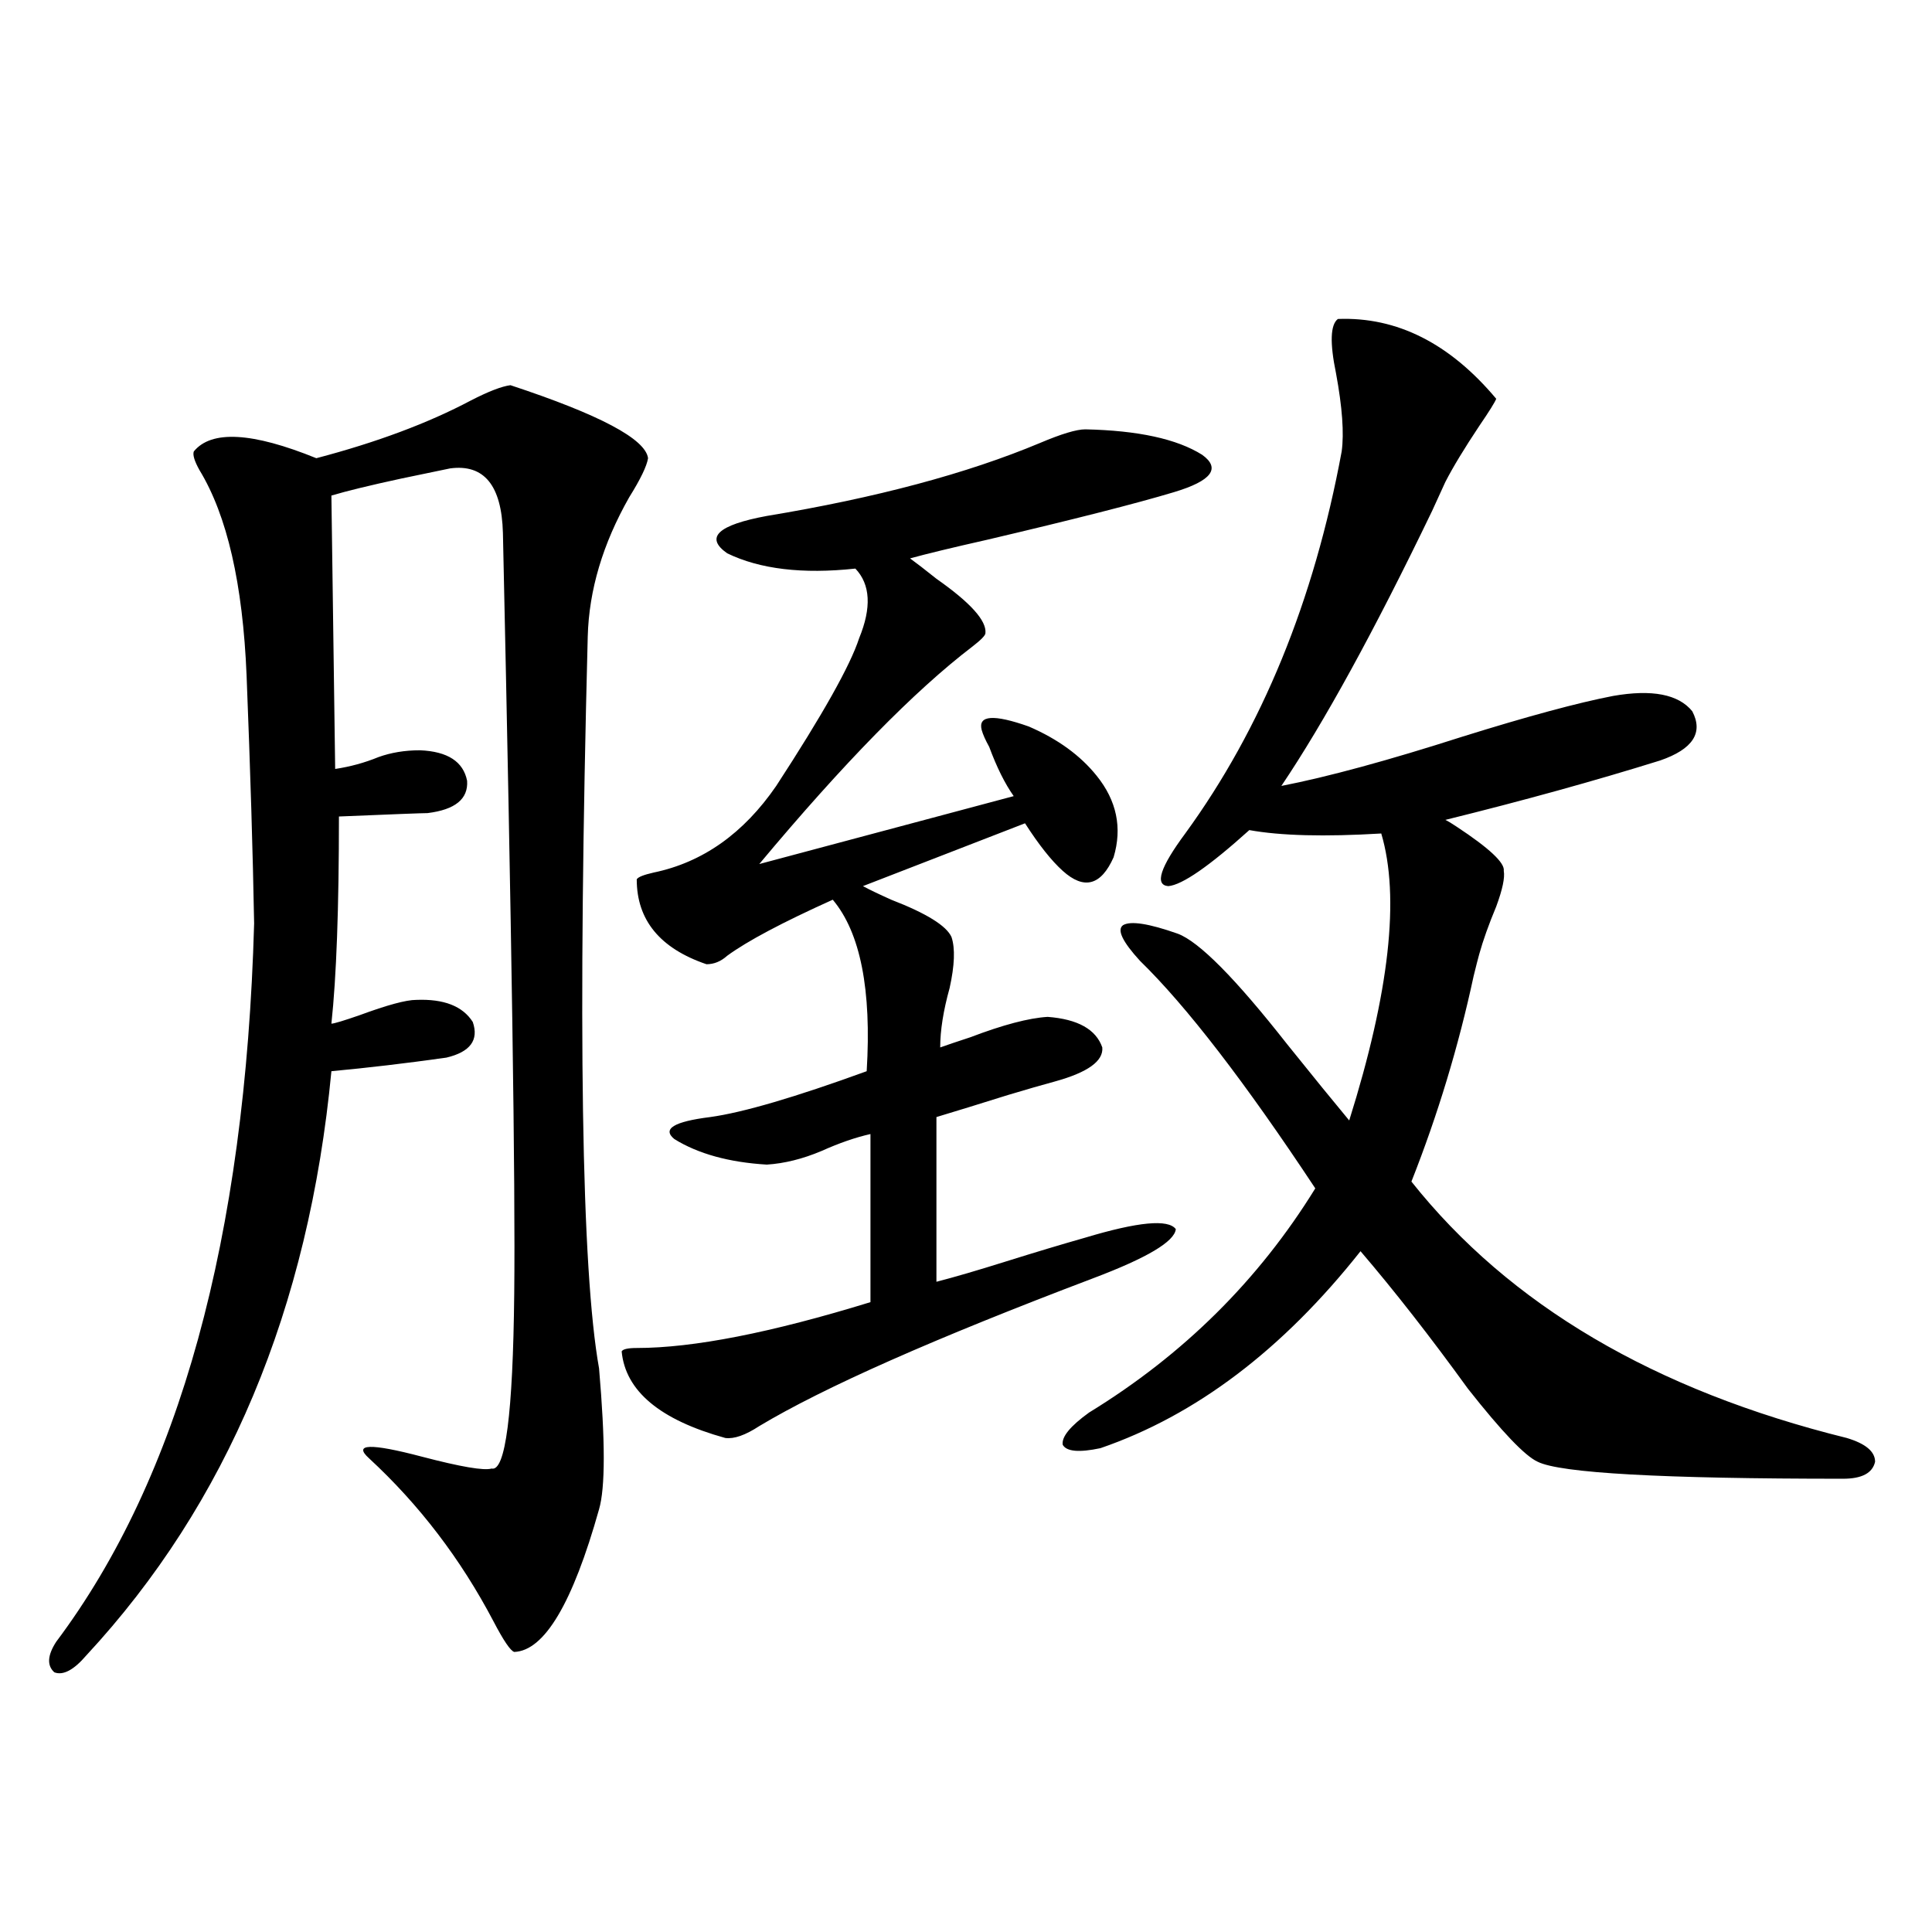
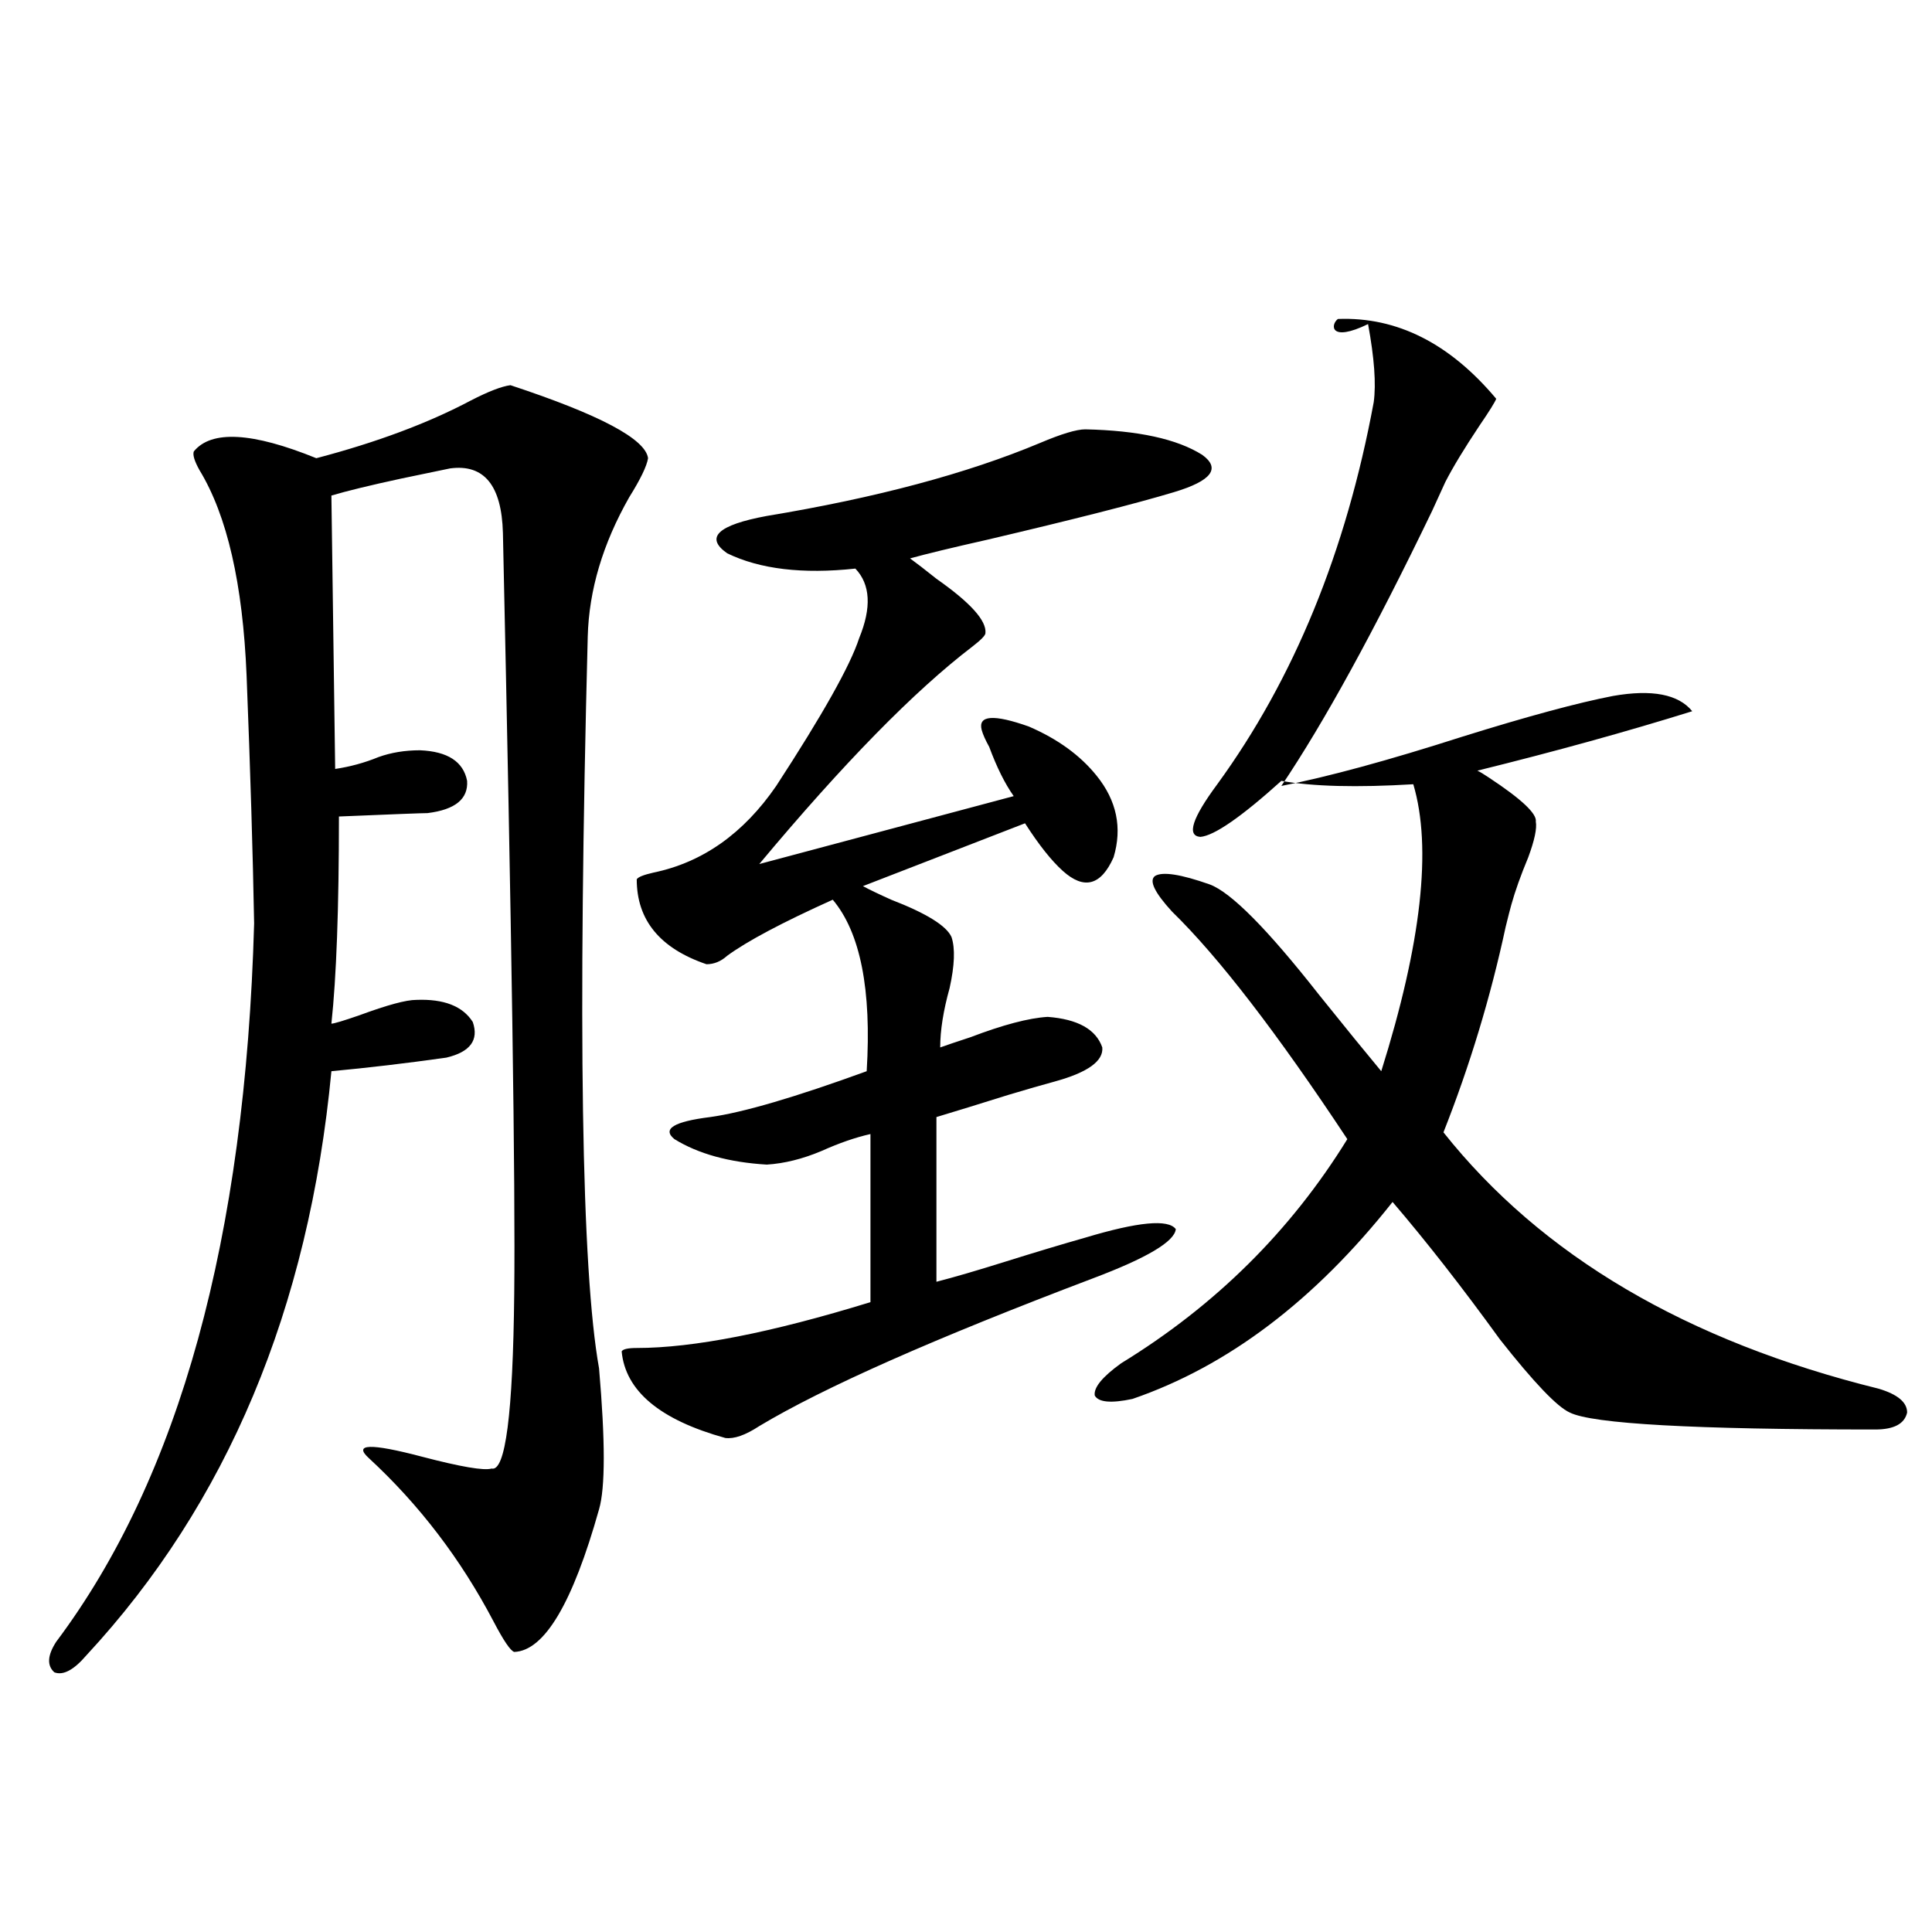
<svg xmlns="http://www.w3.org/2000/svg" version="1.1" id="图层_1" x="0px" y="0px" width="1000px" height="1000px" viewBox="0 0 1000 1000" enable-background="new 0 0 1000 1000" xml:space="preserve">
-   <path d="M264.213,199.375c46.173,15.243,69.907,27.837,71.218,37.793c-0.655,4.106-3.902,10.849-9.756,20.215  c-13.658,24.032-20.822,48.052-21.463,72.07c-5.213,201.571-3.262,327.832,5.854,378.809c3.247,37.505,3.247,61.825,0,72.949  c-13.658,48.628-28.292,73.237-43.901,73.828c-1.951-0.591-5.533-5.864-10.731-15.82c-16.92-32.218-38.383-60.343-64.389-84.375  c-8.46-7.608,0.641-7.91,27.316-0.879c20.152,5.273,32.194,7.333,36.097,6.152c7.149,1.758,11.052-28.413,11.707-90.527  c0.641-56.25-1.311-187.495-5.854-393.75c-0.655-24.609-9.756-35.733-27.316-33.398c-5.854,1.181-14.313,2.938-25.365,5.273  c-16.265,3.516-28.292,6.454-36.097,8.789l1.951,141.504c7.805-1.167,15.274-3.214,22.438-6.152  c6.494-2.335,13.658-3.516,21.463-3.516c14.299,0.591,22.438,5.864,24.39,15.82c0.641,9.38-6.188,14.941-20.487,16.699  c-2.606,0-17.896,0.591-45.853,1.758c0,47.461-1.311,83.208-3.902,107.227c1.296,0,6.174-1.456,14.634-4.395  c14.299-5.273,24.055-7.91,29.268-7.91c14.299-0.577,24.055,3.228,29.268,11.426c3.247,9.38-1.311,15.532-13.658,18.457  c-20.822,2.938-40.654,5.273-59.511,7.031C159.825,677.5,117.54,778.286,44.706,856.797c-6.509,7.608-12.042,10.547-16.585,8.789  c-3.902-3.516-3.582-8.789,0.976-15.82c63.733-84.952,97.879-208.878,102.437-371.777c-0.655-36.323-1.951-79.102-3.902-128.32  c-1.951-47.461-10.091-82.905-24.39-106.348c-2.606-4.683-3.582-7.91-2.927-9.668c9.101-11.124,30.243-9.956,63.413,3.516  c31.219-8.198,57.88-18.155,79.998-29.883C252.826,202.603,259.655,199.966,264.213,199.375z M561.767,222.227  c27.316,0.591,47.469,4.985,60.486,13.184c9.756,7.031,4.878,13.485-14.634,19.336c-19.512,5.864-51.706,14.063-96.583,24.609  c-18.216,4.106-31.554,7.333-39.999,9.668c3.247,2.349,7.805,5.864,13.658,10.547c17.561,12.305,26.006,21.685,25.365,28.125  c0,1.181-2.286,3.516-6.829,7.031c-29.923,22.852-66.675,60.356-110.241,112.5l131.704-35.156  c-4.558-6.44-8.78-14.941-12.683-25.488c-1.951-3.516-3.262-6.44-3.902-8.789c-1.951-7.608,6.174-8.198,24.39-1.758  c14.954,6.454,26.661,14.941,35.121,25.488c10.396,12.896,13.323,26.958,8.78,42.188c-6.509,14.653-15.289,17.001-26.341,7.031  c-5.854-5.273-12.362-13.472-19.512-24.609l-83.9,32.52c3.247,1.758,8.125,4.106,14.634,7.031  c18.201,7.031,28.612,13.485,31.219,19.336c1.951,5.864,1.616,14.653-0.976,26.367c-3.262,11.728-4.878,21.973-4.878,30.762  c3.247-1.167,8.445-2.925,15.609-5.273c16.905-6.44,30.243-9.956,39.999-10.547c15.609,1.181,25.03,6.454,28.292,15.82  c0.641,7.031-7.484,12.896-24.39,17.578c-6.509,1.758-14.634,4.106-24.39,7.031c-14.969,4.696-27.316,8.501-37.072,11.426v85.254  c9.101-2.335,21.128-5.851,36.097-10.547c14.954-4.683,28.612-8.789,40.975-12.305c27.316-8.198,42.926-9.668,46.828-4.395  c-0.655,6.454-14.969,14.941-42.926,25.488c-81.949,31.063-139.509,56.552-172.679,76.465c-7.164,4.696-13.018,6.743-17.561,6.152  c-33.825-9.366-51.706-24.308-53.657-44.824c0.641-1.167,3.247-1.758,7.805-1.758c29.268,0,69.587-7.91,120.973-23.73v-87.012  c-7.805,1.758-16.265,4.696-25.365,8.789c-9.756,4.106-19.191,6.454-28.292,7.031c-19.512-1.167-35.456-5.562-47.804-13.184  c-6.509-5.273-0.335-9.077,18.536-11.426c16.905-2.335,43.901-10.245,80.974-23.73c2.592-42.188-3.262-71.769-17.561-88.77  c-26.021,11.728-44.236,21.396-54.633,29.004c-3.262,2.938-6.829,4.395-10.731,4.395c-24.069-8.198-36.097-22.852-36.097-43.945  c0.641-1.167,3.567-2.335,8.78-3.516c25.365-5.273,46.493-20.215,63.413-44.824c24.055-36.914,38.368-62.402,42.926-76.465  c6.494-15.82,5.854-27.823-1.951-36.035c-27.316,2.938-49.435,0.302-66.34-7.91c-11.707-8.198-4.878-14.64,20.487-19.336  c56.584-9.366,103.732-21.973,141.46-37.793C549.404,224.575,557.209,222.227,561.767,222.227z M692.495,165.098  c30.563-1.167,57.88,12.606,81.949,41.309c-0.655,1.758-3.582,6.454-8.78,14.063c-7.805,11.728-13.658,21.396-17.561,29.004  c-1.311,2.938-3.582,7.91-6.829,14.941c-29.923,62.114-55.943,109.575-78.047,142.383c24.055-4.683,55.273-13.184,93.656-25.488  c33.811-10.547,59.831-17.578,78.047-21.094c20.152-3.516,33.811-0.879,40.975,7.91c5.854,11.138,0.32,19.638-16.585,25.488  c-33.825,10.547-70.897,20.806-111.217,30.762c1.296,0.591,3.247,1.758,5.854,3.516c16.905,11.138,25.03,18.759,24.39,22.852  c0.641,3.516-0.655,9.668-3.902,18.457c-3.902,9.38-6.829,17.578-8.78,24.609c-0.655,2.349-1.631,6.152-2.927,11.426  c-7.805,36.337-18.536,71.782-32.194,106.348c50.73,63.872,125.851,108.105,225.36,132.715c9.756,2.938,14.634,7.031,14.634,12.305  c-1.311,5.864-6.829,8.789-16.585,8.789c-93.656,0-146.338-2.925-158.045-8.789c-6.509-2.925-18.536-15.519-36.097-37.793  c-19.512-26.944-38.048-50.675-55.608-71.191c-40.334,50.977-85.211,84.966-134.631,101.953  c-11.066,2.349-17.561,1.758-19.512-1.758c-0.655-4.093,3.902-9.668,13.658-16.699c48.779-29.883,87.803-68.555,117.07-116.016  c-36.432-55.069-66.675-94.331-90.729-117.773c-9.115-9.956-12.042-16.108-8.78-18.457c3.902-2.335,13.323-0.879,28.292,4.395  c11.052,4.106,29.908,23.153,56.584,57.129c13.658,17.001,24.39,30.185,32.194,39.551c20.808-66.206,26.341-115.714,16.585-148.535  c-29.268,1.758-52.041,1.181-68.291-1.758c-20.822,18.759-34.801,28.427-41.95,29.004c-7.164-0.577-4.237-9.668,8.78-27.246  c39.664-54.492,66.66-120.41,80.974-197.754c1.296-9.366,0.32-22.852-2.927-40.43C688.258,177.402,688.593,168.036,692.495,165.098z  " />
+   <path d="M264.213,199.375c46.173,15.243,69.907,27.837,71.218,37.793c-0.655,4.106-3.902,10.849-9.756,20.215  c-13.658,24.032-20.822,48.052-21.463,72.07c-5.213,201.571-3.262,327.832,5.854,378.809c3.247,37.505,3.247,61.825,0,72.949  c-13.658,48.628-28.292,73.237-43.901,73.828c-1.951-0.591-5.533-5.864-10.731-15.82c-16.92-32.218-38.383-60.343-64.389-84.375  c-8.46-7.608,0.641-7.91,27.316-0.879c20.152,5.273,32.194,7.333,36.097,6.152c7.149,1.758,11.052-28.413,11.707-90.527  c0.641-56.25-1.311-187.495-5.854-393.75c-0.655-24.609-9.756-35.733-27.316-33.398c-5.854,1.181-14.313,2.938-25.365,5.273  c-16.265,3.516-28.292,6.454-36.097,8.789l1.951,141.504c7.805-1.167,15.274-3.214,22.438-6.152  c6.494-2.335,13.658-3.516,21.463-3.516c14.299,0.591,22.438,5.864,24.39,15.82c0.641,9.38-6.188,14.941-20.487,16.699  c-2.606,0-17.896,0.591-45.853,1.758c0,47.461-1.311,83.208-3.902,107.227c1.296,0,6.174-1.456,14.634-4.395  c14.299-5.273,24.055-7.91,29.268-7.91c14.299-0.577,24.055,3.228,29.268,11.426c3.247,9.38-1.311,15.532-13.658,18.457  c-20.822,2.938-40.654,5.273-59.511,7.031C159.825,677.5,117.54,778.286,44.706,856.797c-6.509,7.608-12.042,10.547-16.585,8.789  c-3.902-3.516-3.582-8.789,0.976-15.82c63.733-84.952,97.879-208.878,102.437-371.777c-0.655-36.323-1.951-79.102-3.902-128.32  c-1.951-47.461-10.091-82.905-24.39-106.348c-2.606-4.683-3.582-7.91-2.927-9.668c9.101-11.124,30.243-9.956,63.413,3.516  c31.219-8.198,57.88-18.155,79.998-29.883C252.826,202.603,259.655,199.966,264.213,199.375z M561.767,222.227  c27.316,0.591,47.469,4.985,60.486,13.184c9.756,7.031,4.878,13.485-14.634,19.336c-19.512,5.864-51.706,14.063-96.583,24.609  c-18.216,4.106-31.554,7.333-39.999,9.668c3.247,2.349,7.805,5.864,13.658,10.547c17.561,12.305,26.006,21.685,25.365,28.125  c0,1.181-2.286,3.516-6.829,7.031c-29.923,22.852-66.675,60.356-110.241,112.5l131.704-35.156  c-4.558-6.44-8.78-14.941-12.683-25.488c-1.951-3.516-3.262-6.44-3.902-8.789c-1.951-7.608,6.174-8.198,24.39-1.758  c14.954,6.454,26.661,14.941,35.121,25.488c10.396,12.896,13.323,26.958,8.78,42.188c-6.509,14.653-15.289,17.001-26.341,7.031  c-5.854-5.273-12.362-13.472-19.512-24.609l-83.9,32.52c3.247,1.758,8.125,4.106,14.634,7.031  c18.201,7.031,28.612,13.485,31.219,19.336c1.951,5.864,1.616,14.653-0.976,26.367c-3.262,11.728-4.878,21.973-4.878,30.762  c3.247-1.167,8.445-2.925,15.609-5.273c16.905-6.44,30.243-9.956,39.999-10.547c15.609,1.181,25.03,6.454,28.292,15.82  c0.641,7.031-7.484,12.896-24.39,17.578c-6.509,1.758-14.634,4.106-24.39,7.031c-14.969,4.696-27.316,8.501-37.072,11.426v85.254  c9.101-2.335,21.128-5.851,36.097-10.547c14.954-4.683,28.612-8.789,40.975-12.305c27.316-8.198,42.926-9.668,46.828-4.395  c-0.655,6.454-14.969,14.941-42.926,25.488c-81.949,31.063-139.509,56.552-172.679,76.465c-7.164,4.696-13.018,6.743-17.561,6.152  c-33.825-9.366-51.706-24.308-53.657-44.824c0.641-1.167,3.247-1.758,7.805-1.758c29.268,0,69.587-7.91,120.973-23.73v-87.012  c-7.805,1.758-16.265,4.696-25.365,8.789c-9.756,4.106-19.191,6.454-28.292,7.031c-19.512-1.167-35.456-5.562-47.804-13.184  c-6.509-5.273-0.335-9.077,18.536-11.426c16.905-2.335,43.901-10.245,80.974-23.73c2.592-42.188-3.262-71.769-17.561-88.77  c-26.021,11.728-44.236,21.396-54.633,29.004c-3.262,2.938-6.829,4.395-10.731,4.395c-24.069-8.198-36.097-22.852-36.097-43.945  c0.641-1.167,3.567-2.335,8.78-3.516c25.365-5.273,46.493-20.215,63.413-44.824c24.055-36.914,38.368-62.402,42.926-76.465  c6.494-15.82,5.854-27.823-1.951-36.035c-27.316,2.938-49.435,0.302-66.34-7.91c-11.707-8.198-4.878-14.64,20.487-19.336  c56.584-9.366,103.732-21.973,141.46-37.793C549.404,224.575,557.209,222.227,561.767,222.227z M692.495,165.098  c30.563-1.167,57.88,12.606,81.949,41.309c-0.655,1.758-3.582,6.454-8.78,14.063c-7.805,11.728-13.658,21.396-17.561,29.004  c-1.311,2.938-3.582,7.91-6.829,14.941c-29.923,62.114-55.943,109.575-78.047,142.383c24.055-4.683,55.273-13.184,93.656-25.488  c33.811-10.547,59.831-17.578,78.047-21.094c20.152-3.516,33.811-0.879,40.975,7.91c-33.825,10.547-70.897,20.806-111.217,30.762c1.296,0.591,3.247,1.758,5.854,3.516c16.905,11.138,25.03,18.759,24.39,22.852  c0.641,3.516-0.655,9.668-3.902,18.457c-3.902,9.38-6.829,17.578-8.78,24.609c-0.655,2.349-1.631,6.152-2.927,11.426  c-7.805,36.337-18.536,71.782-32.194,106.348c50.73,63.872,125.851,108.105,225.36,132.715c9.756,2.938,14.634,7.031,14.634,12.305  c-1.311,5.864-6.829,8.789-16.585,8.789c-93.656,0-146.338-2.925-158.045-8.789c-6.509-2.925-18.536-15.519-36.097-37.793  c-19.512-26.944-38.048-50.675-55.608-71.191c-40.334,50.977-85.211,84.966-134.631,101.953  c-11.066,2.349-17.561,1.758-19.512-1.758c-0.655-4.093,3.902-9.668,13.658-16.699c48.779-29.883,87.803-68.555,117.07-116.016  c-36.432-55.069-66.675-94.331-90.729-117.773c-9.115-9.956-12.042-16.108-8.78-18.457c3.902-2.335,13.323-0.879,28.292,4.395  c11.052,4.106,29.908,23.153,56.584,57.129c13.658,17.001,24.39,30.185,32.194,39.551c20.808-66.206,26.341-115.714,16.585-148.535  c-29.268,1.758-52.041,1.181-68.291-1.758c-20.822,18.759-34.801,28.427-41.95,29.004c-7.164-0.577-4.237-9.668,8.78-27.246  c39.664-54.492,66.66-120.41,80.974-197.754c1.296-9.366,0.32-22.852-2.927-40.43C688.258,177.402,688.593,168.036,692.495,165.098z  " />
</svg>